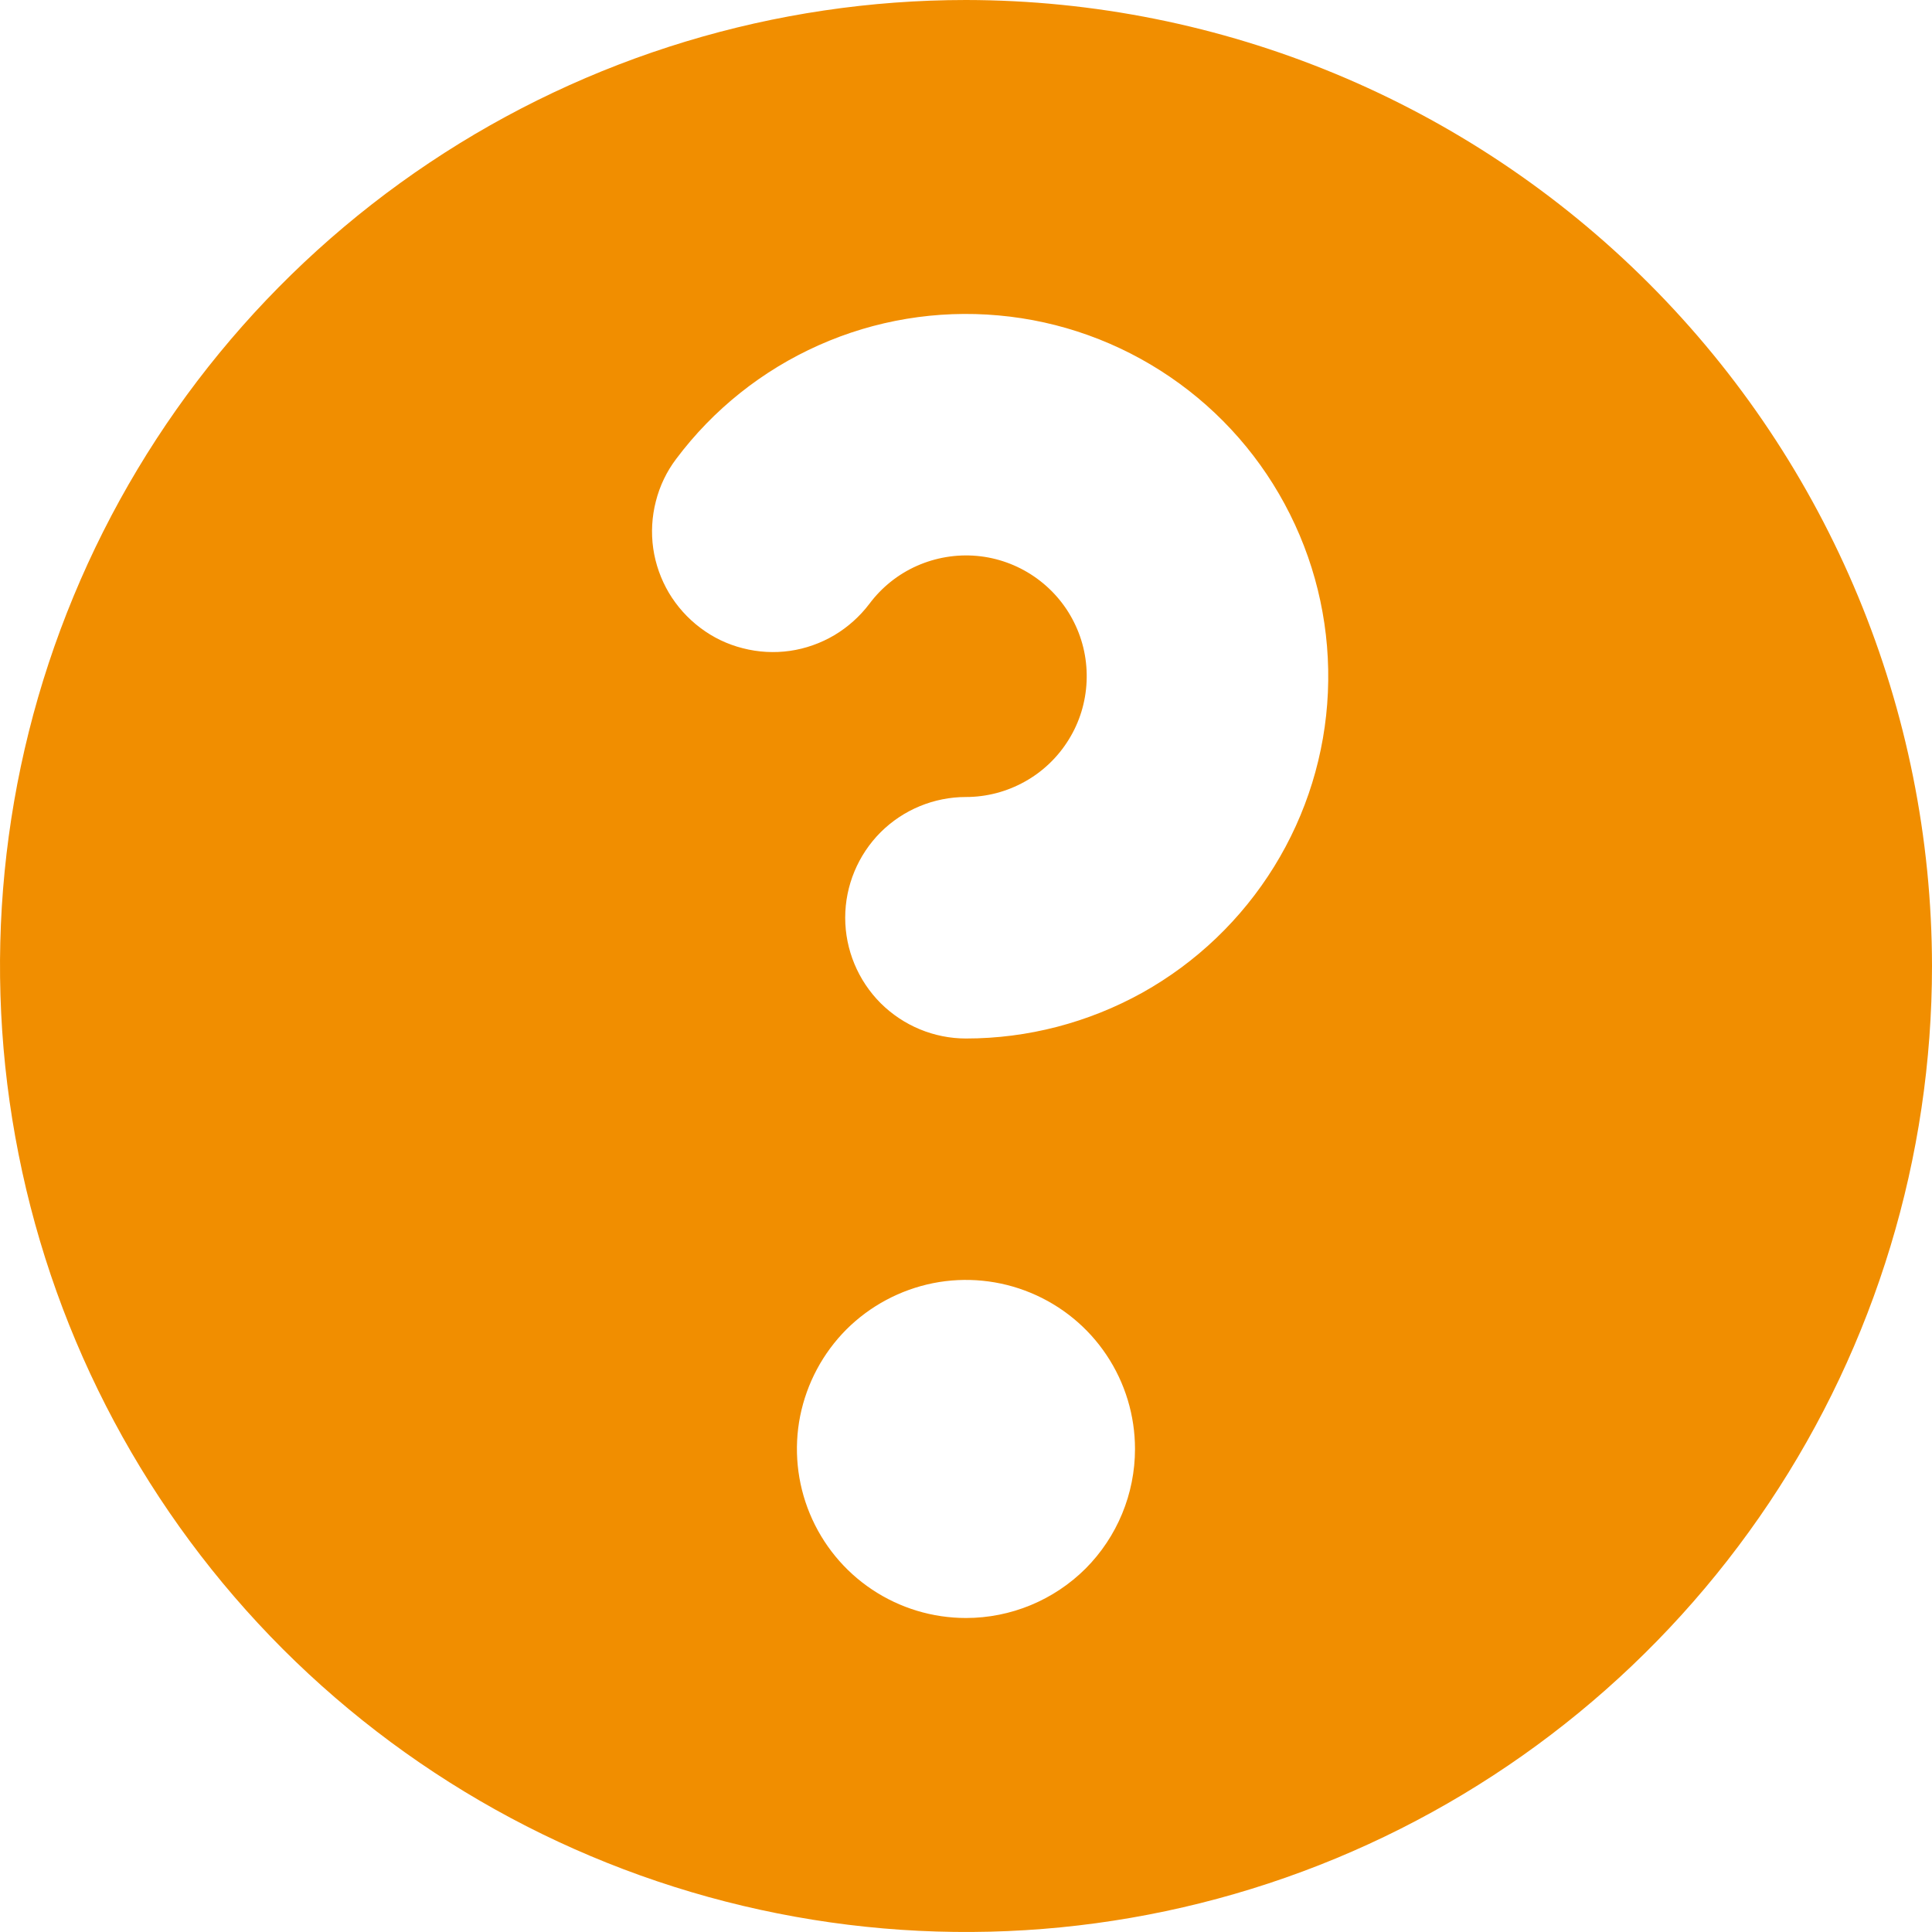
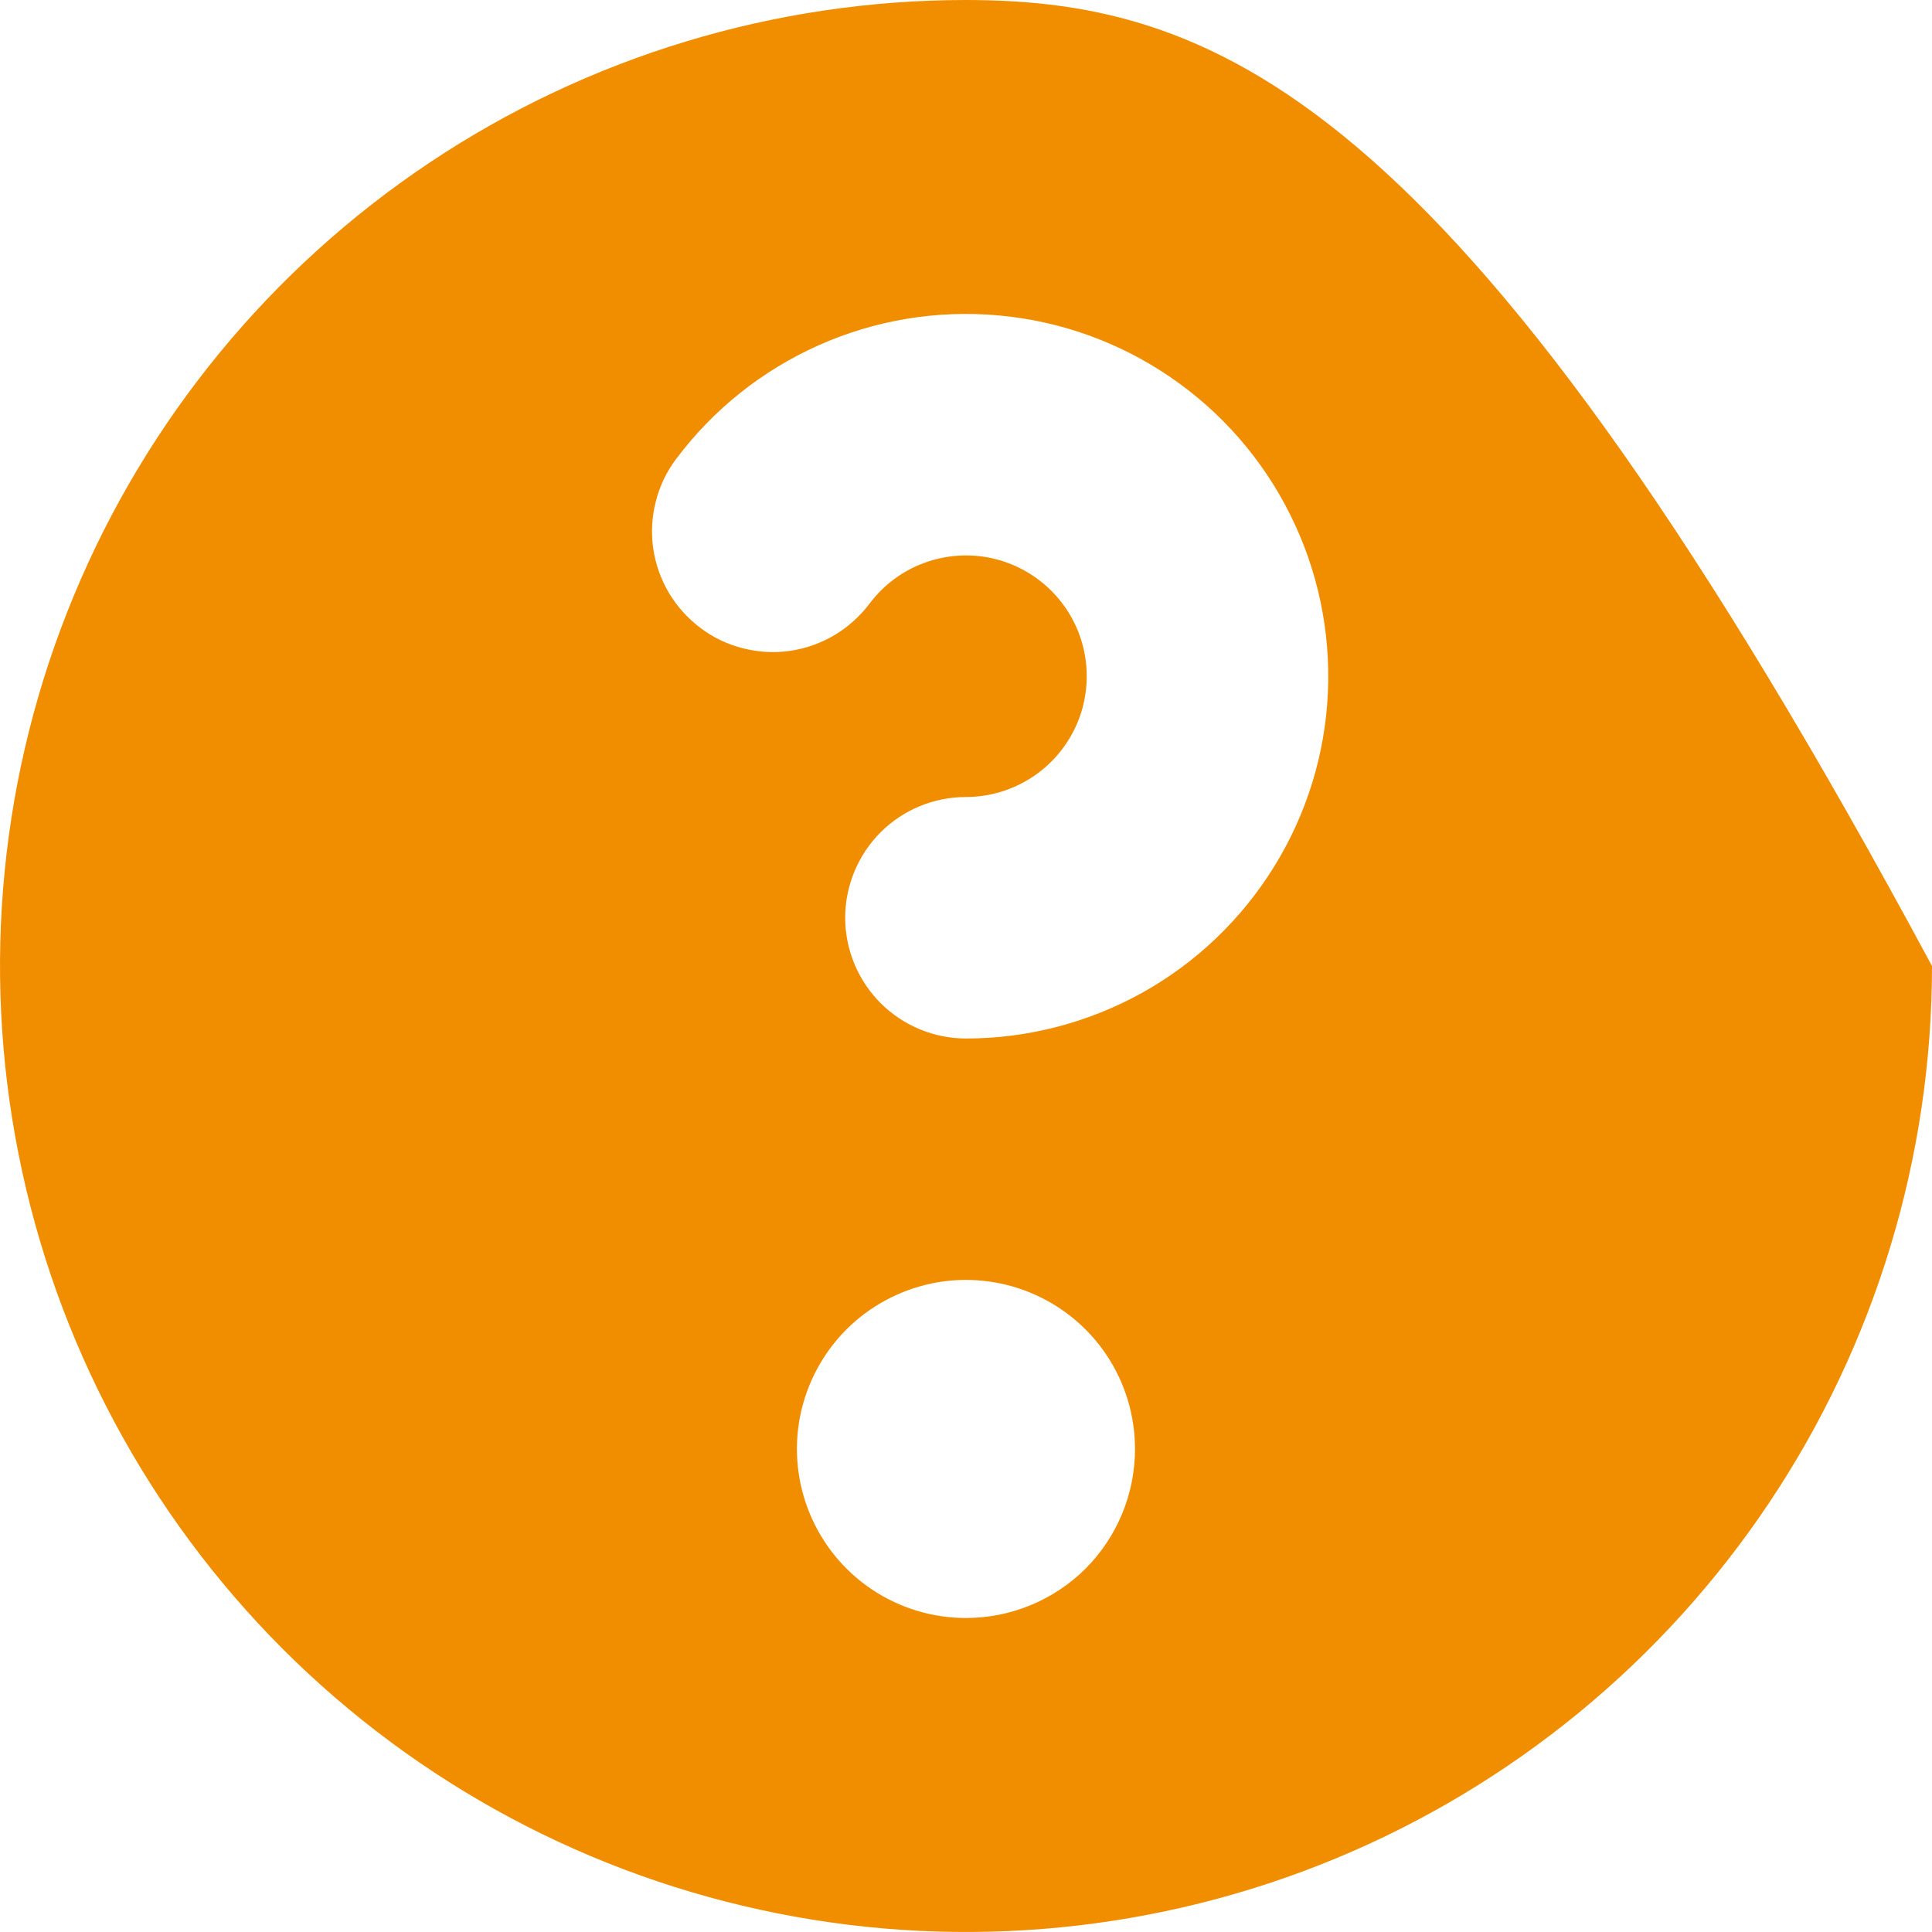
<svg xmlns="http://www.w3.org/2000/svg" width="19" height="19" viewBox="0 0 19 19" fill="none">
-   <path d="M9.5 0C7.621 0 5.784 0.557 4.222 1.601C2.66 2.645 1.442 4.129 0.723 5.865C0.004 7.6 -0.184 9.511 0.183 11.353C0.549 13.196 1.454 14.889 2.782 16.218C4.111 17.546 5.804 18.451 7.647 18.817C9.489 19.184 11.4 18.996 13.136 18.277C14.871 17.558 16.355 16.34 17.399 14.778C18.443 13.216 19 11.379 19 9.5C18.997 6.981 17.995 4.567 16.214 2.786C14.433 1.005 12.019 0.003 9.5 0ZM9.5 15.912C9.171 15.912 8.85 15.815 8.576 15.632C8.303 15.45 8.09 15.19 7.964 14.886C7.838 14.582 7.805 14.248 7.869 13.926C7.934 13.603 8.092 13.307 8.324 13.074C8.557 12.842 8.853 12.684 9.176 12.619C9.498 12.555 9.832 12.588 10.136 12.714C10.44 12.84 10.7 13.053 10.882 13.326C11.065 13.6 11.162 13.921 11.162 14.25C11.162 14.691 10.987 15.114 10.676 15.426C10.364 15.737 9.941 15.912 9.5 15.912ZM9.5 10.213C9.185 10.213 8.883 10.087 8.66 9.865C8.438 9.642 8.312 9.34 8.312 9.025C8.312 8.71 8.438 8.408 8.66 8.185C8.883 7.963 9.185 7.838 9.5 7.838C9.702 7.838 9.901 7.786 10.078 7.687C10.255 7.589 10.404 7.446 10.51 7.274C10.617 7.102 10.677 6.906 10.686 6.703C10.695 6.501 10.653 6.3 10.562 6.119C10.472 5.938 10.336 5.783 10.169 5.669C10.002 5.555 9.808 5.485 9.607 5.467C9.405 5.449 9.202 5.483 9.017 5.565C8.832 5.647 8.671 5.776 8.55 5.938C8.456 6.062 8.339 6.167 8.205 6.247C8.071 6.326 7.922 6.379 7.768 6.401C7.614 6.423 7.456 6.414 7.305 6.375C7.154 6.337 7.012 6.269 6.888 6.175C6.763 6.081 6.658 5.964 6.578 5.83C6.499 5.696 6.446 5.547 6.424 5.393C6.402 5.239 6.411 5.081 6.45 4.93C6.488 4.779 6.556 4.637 6.65 4.513C7.014 4.027 7.497 3.642 8.052 3.395C8.606 3.148 9.215 3.047 9.82 3.102C10.425 3.156 11.006 3.365 11.507 3.707C12.009 4.049 12.415 4.514 12.686 5.057C12.958 5.6 13.086 6.203 13.059 6.81C13.032 7.417 12.85 8.006 12.53 8.523C12.211 9.039 11.765 9.466 11.235 9.762C10.704 10.057 10.107 10.213 9.5 10.213Z" fill="#F18E00" />
+   <path d="M9.5 0C7.621 0 5.784 0.557 4.222 1.601C2.66 2.645 1.442 4.129 0.723 5.865C0.004 7.6 -0.184 9.511 0.183 11.353C0.549 13.196 1.454 14.889 2.782 16.218C4.111 17.546 5.804 18.451 7.647 18.817C9.489 19.184 11.4 18.996 13.136 18.277C14.871 17.558 16.355 16.34 17.399 14.778C18.443 13.216 19 11.379 19 9.5C14.433 1.005 12.019 0.003 9.5 0ZM9.5 15.912C9.171 15.912 8.85 15.815 8.576 15.632C8.303 15.45 8.09 15.19 7.964 14.886C7.838 14.582 7.805 14.248 7.869 13.926C7.934 13.603 8.092 13.307 8.324 13.074C8.557 12.842 8.853 12.684 9.176 12.619C9.498 12.555 9.832 12.588 10.136 12.714C10.44 12.84 10.7 13.053 10.882 13.326C11.065 13.6 11.162 13.921 11.162 14.25C11.162 14.691 10.987 15.114 10.676 15.426C10.364 15.737 9.941 15.912 9.5 15.912ZM9.5 10.213C9.185 10.213 8.883 10.087 8.66 9.865C8.438 9.642 8.312 9.34 8.312 9.025C8.312 8.71 8.438 8.408 8.66 8.185C8.883 7.963 9.185 7.838 9.5 7.838C9.702 7.838 9.901 7.786 10.078 7.687C10.255 7.589 10.404 7.446 10.51 7.274C10.617 7.102 10.677 6.906 10.686 6.703C10.695 6.501 10.653 6.3 10.562 6.119C10.472 5.938 10.336 5.783 10.169 5.669C10.002 5.555 9.808 5.485 9.607 5.467C9.405 5.449 9.202 5.483 9.017 5.565C8.832 5.647 8.671 5.776 8.55 5.938C8.456 6.062 8.339 6.167 8.205 6.247C8.071 6.326 7.922 6.379 7.768 6.401C7.614 6.423 7.456 6.414 7.305 6.375C7.154 6.337 7.012 6.269 6.888 6.175C6.763 6.081 6.658 5.964 6.578 5.83C6.499 5.696 6.446 5.547 6.424 5.393C6.402 5.239 6.411 5.081 6.45 4.93C6.488 4.779 6.556 4.637 6.65 4.513C7.014 4.027 7.497 3.642 8.052 3.395C8.606 3.148 9.215 3.047 9.82 3.102C10.425 3.156 11.006 3.365 11.507 3.707C12.009 4.049 12.415 4.514 12.686 5.057C12.958 5.6 13.086 6.203 13.059 6.81C13.032 7.417 12.85 8.006 12.53 8.523C12.211 9.039 11.765 9.466 11.235 9.762C10.704 10.057 10.107 10.213 9.5 10.213Z" fill="#F18E00" />
</svg>